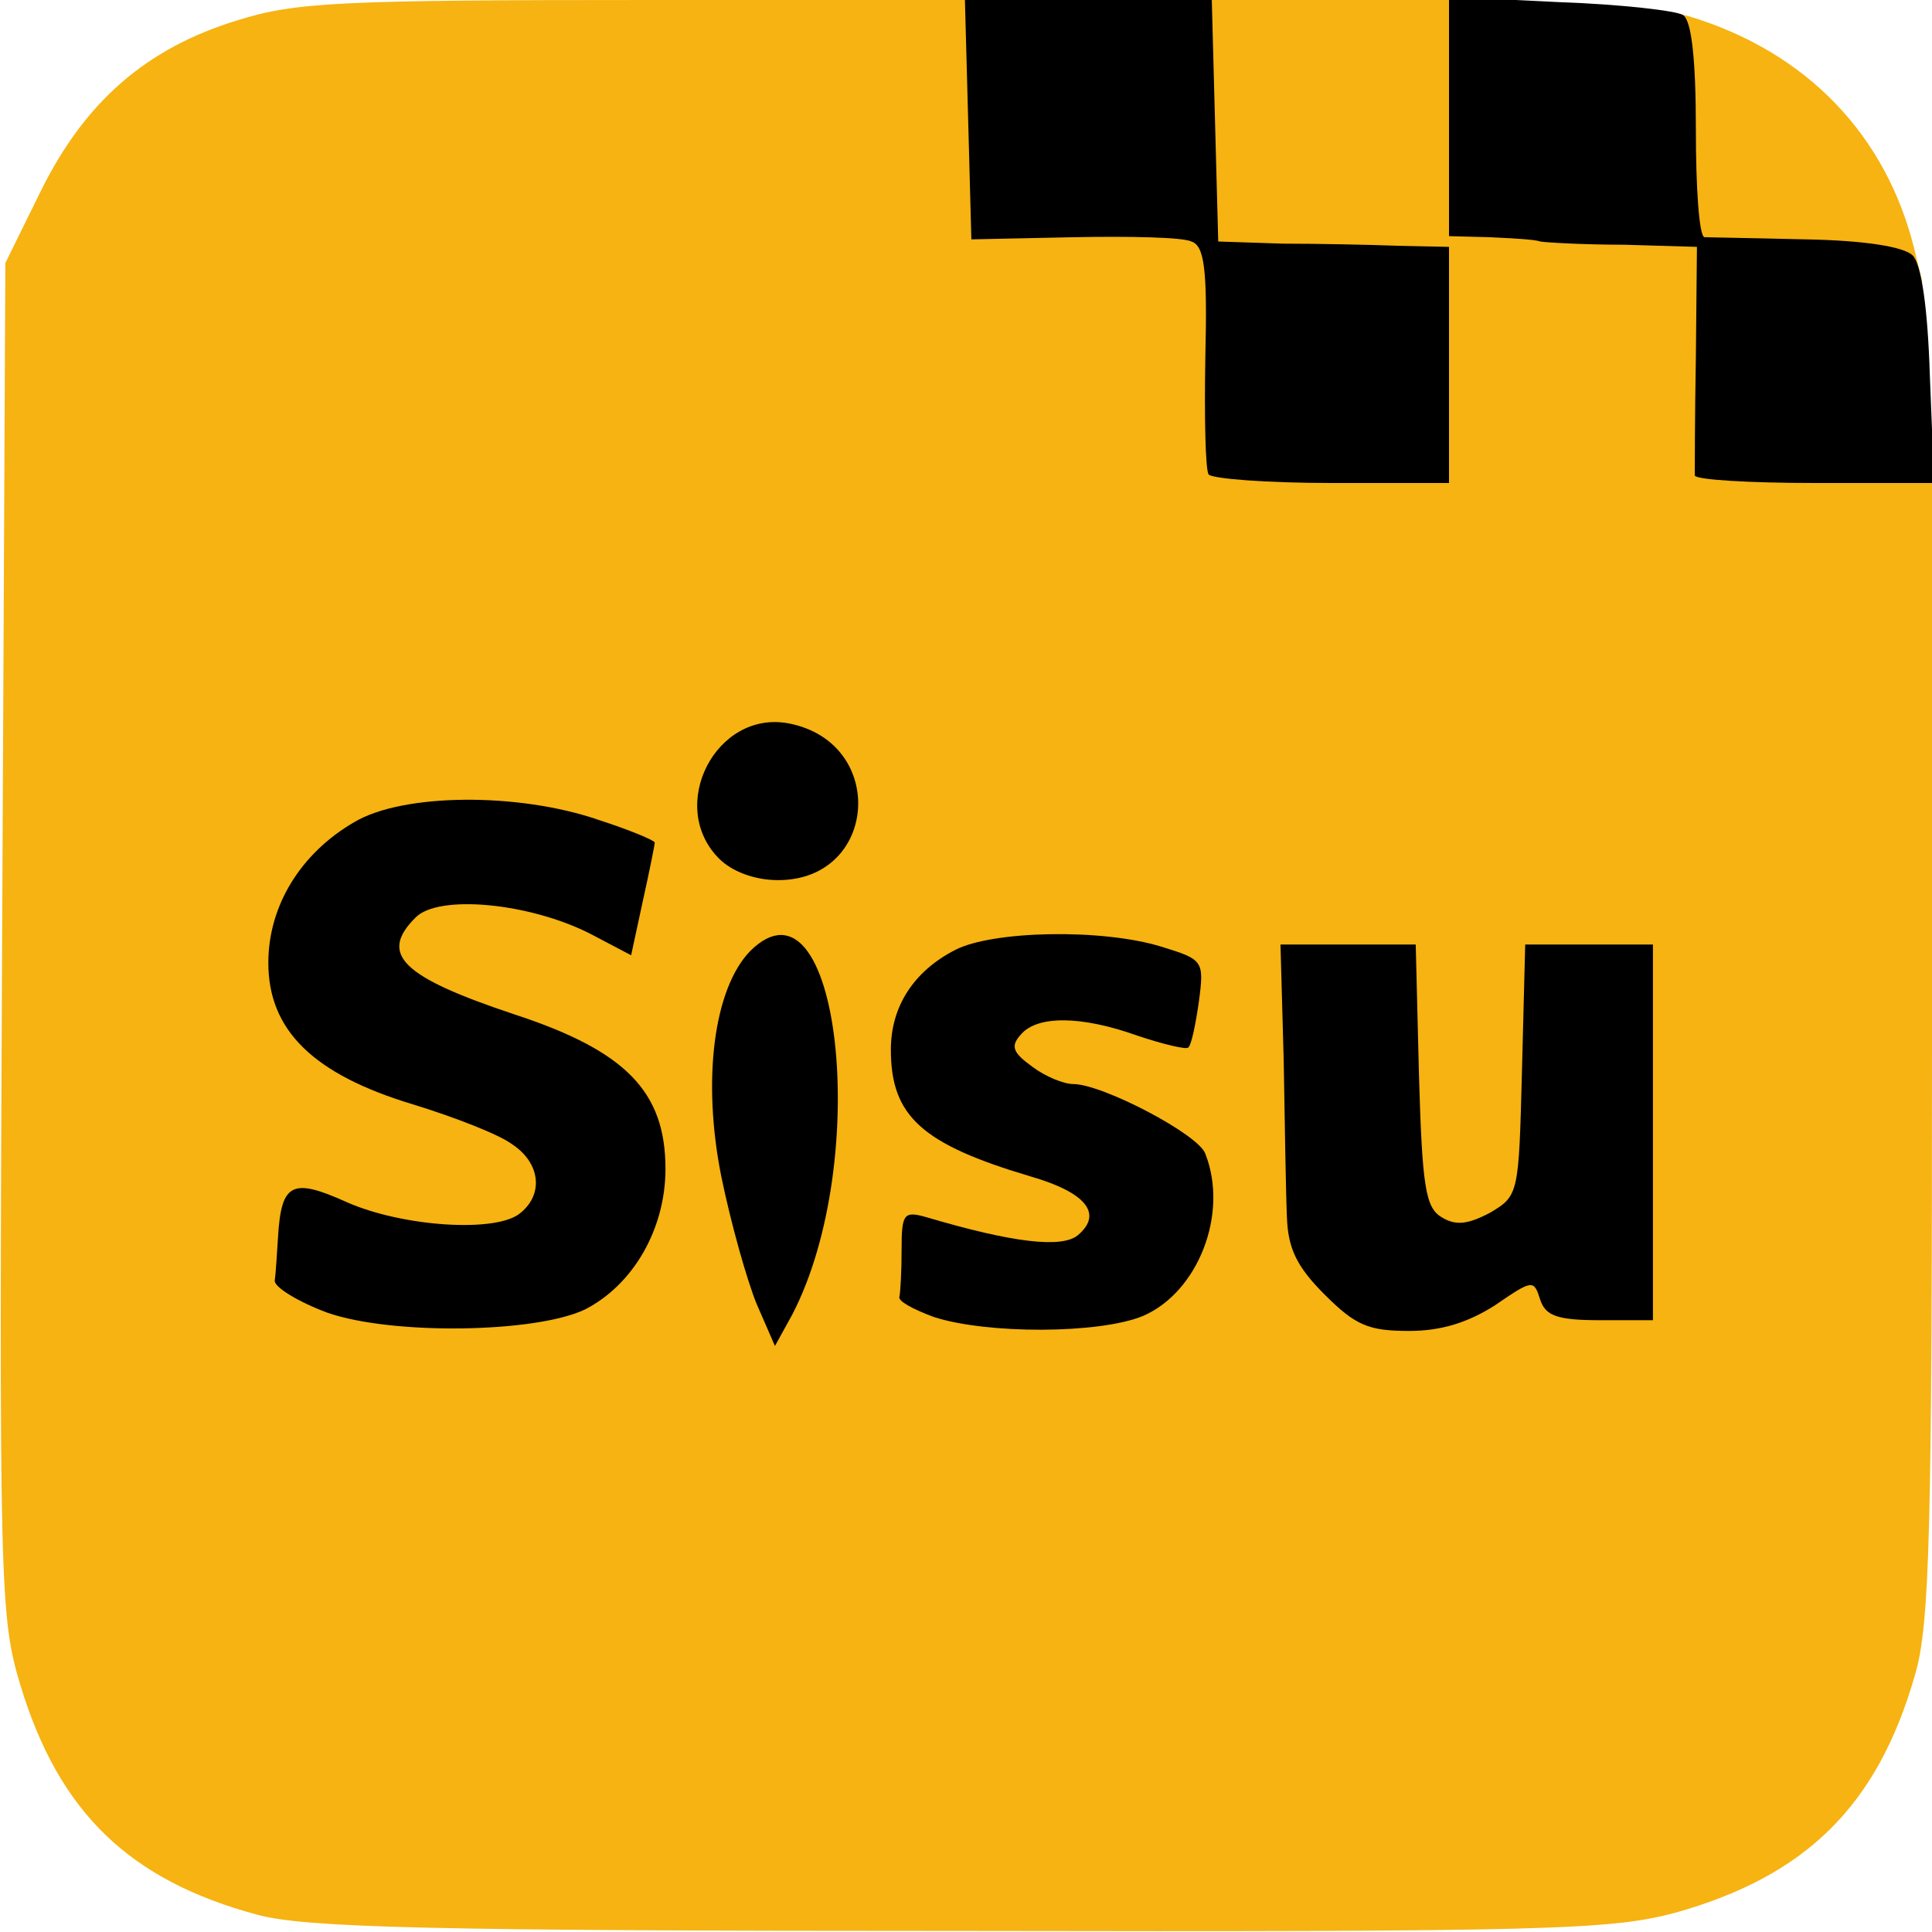
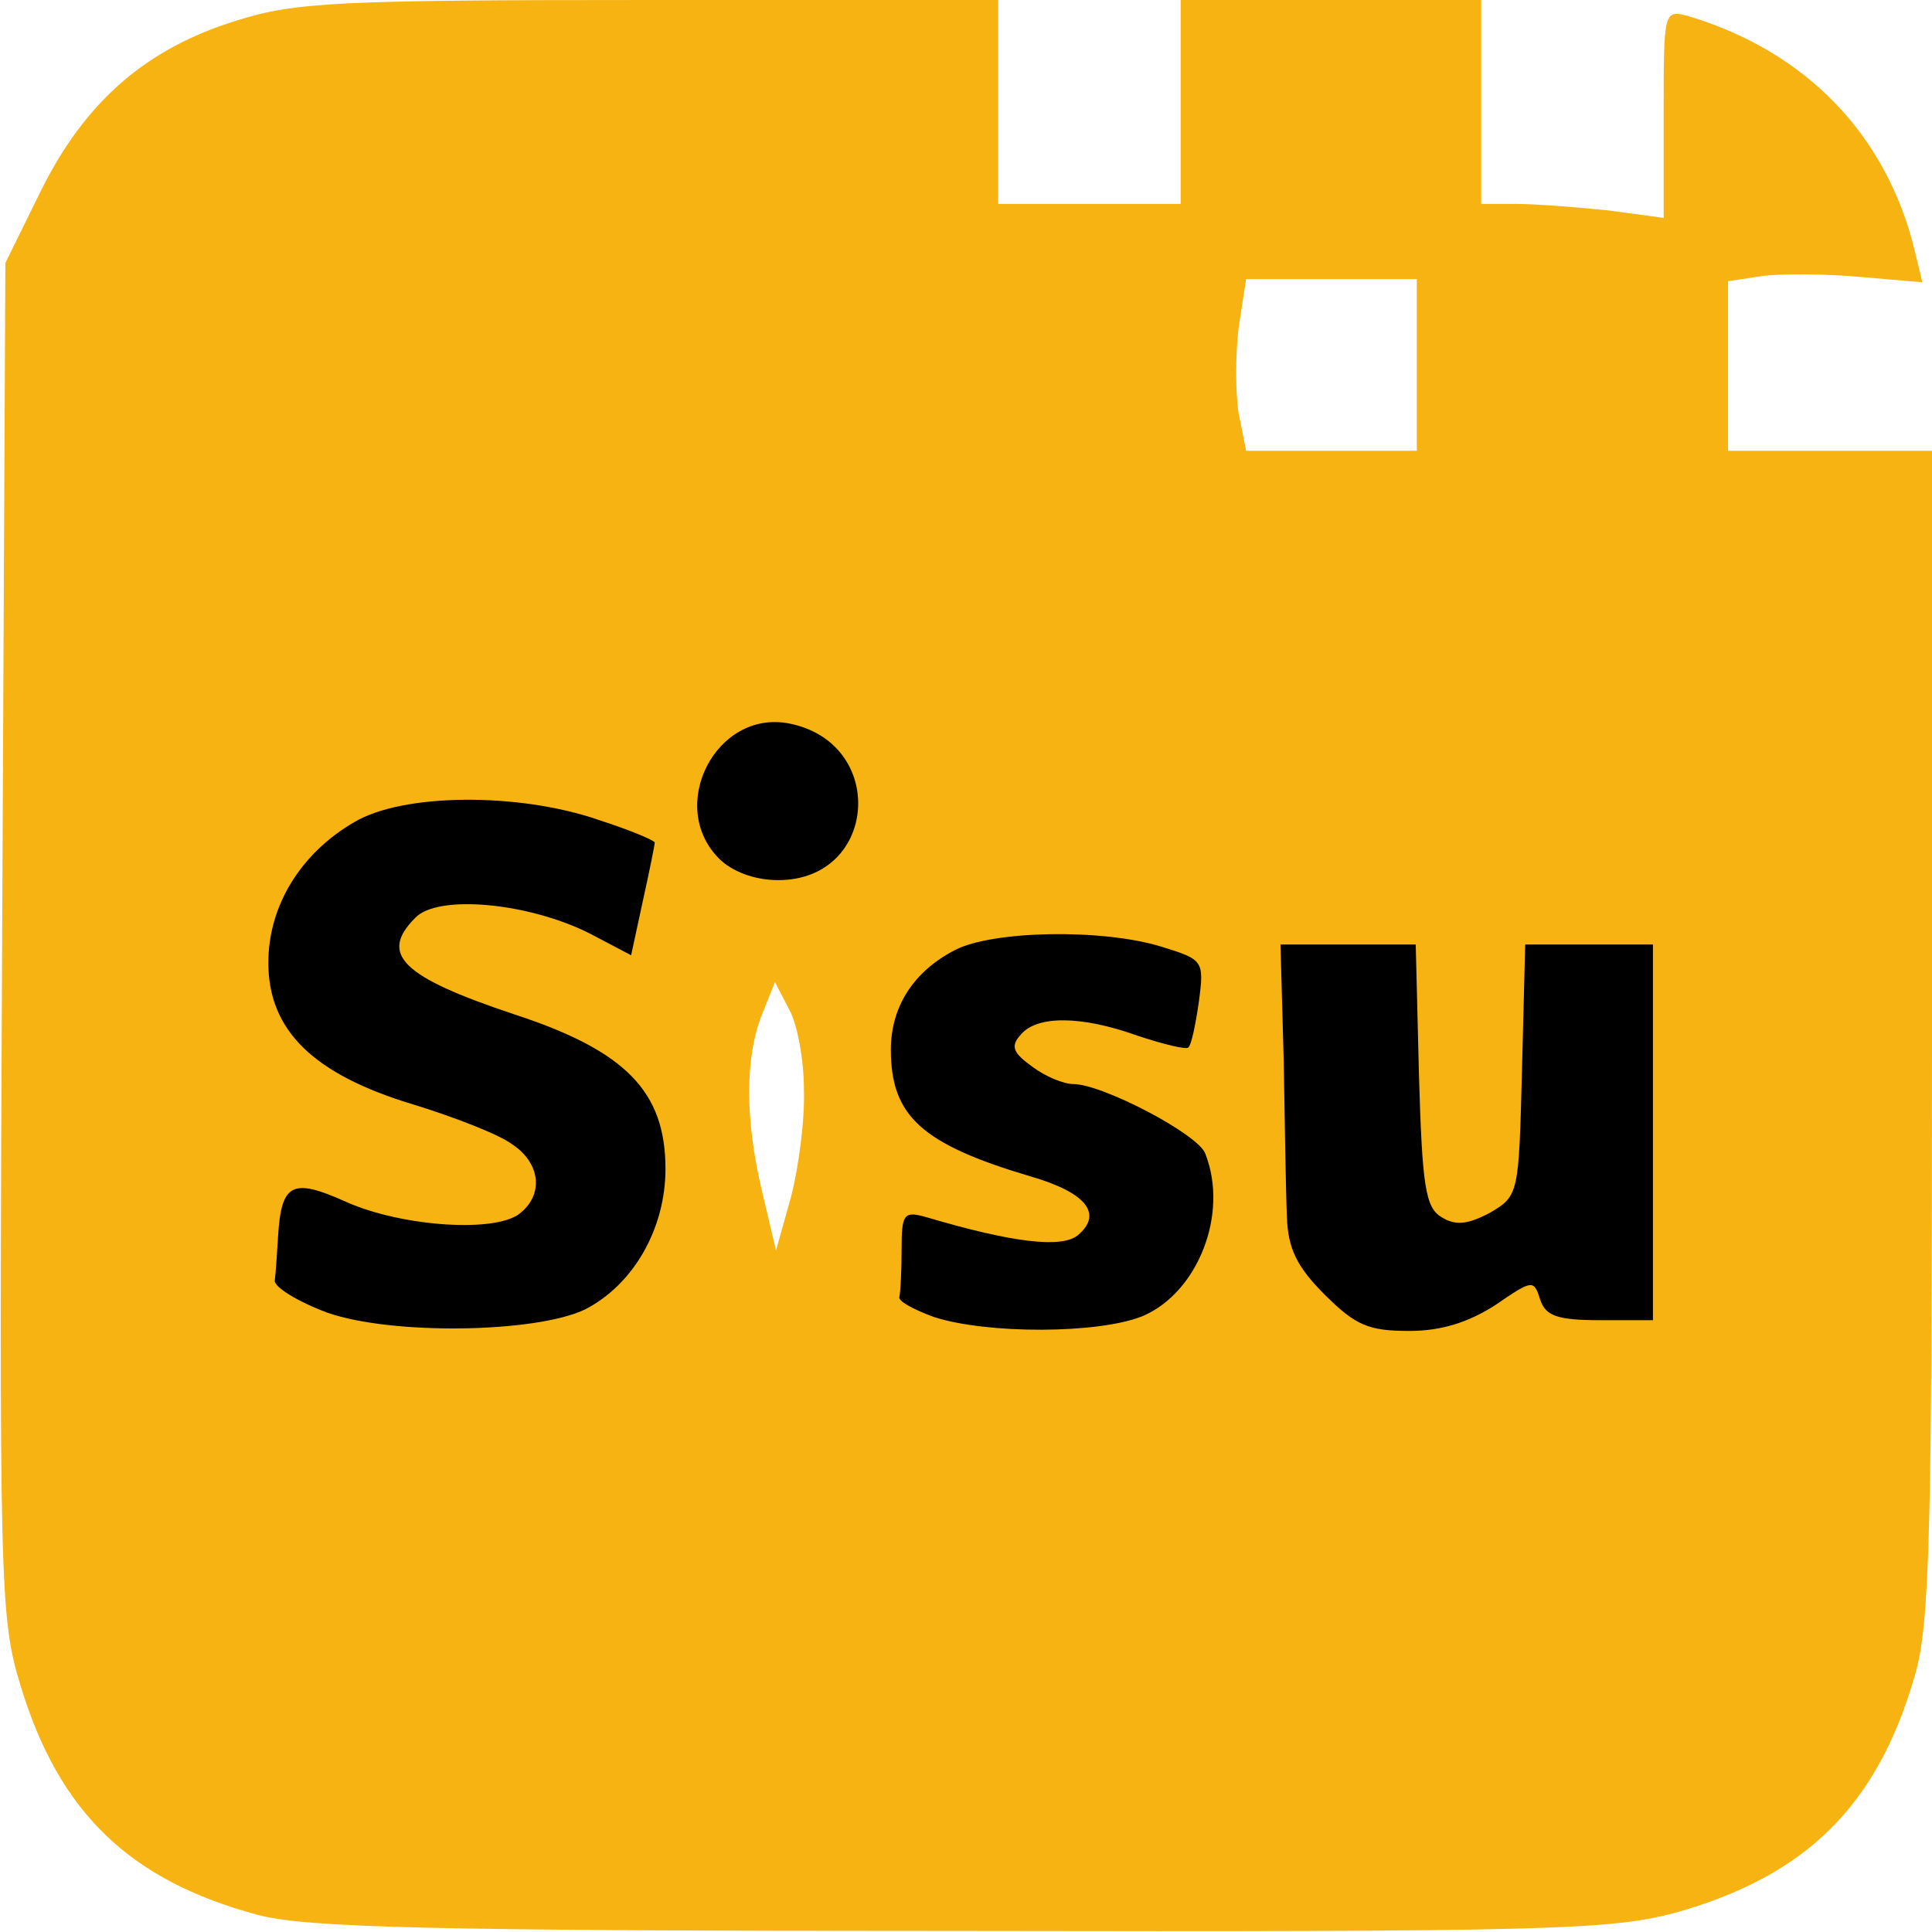
<svg xmlns="http://www.w3.org/2000/svg" version="1.0" width="180px" height="180px" viewBox="0 0 180 180" preserveAspectRatio="xMidYMid meet">
  <g fill="#f6b311">
    <path d="M24 178.4 c-11.9 -3.2 -18.5 -9.5 -22.1 -21.4 -1.9 -6.3 -2 -8.9 -1.7 -69.6 l0.3 -62.9 3.3 -6.7 c4.1 -8.3 9.8 -13.3 18.3 -15.9 5.4 -1.7 9.4 -1.9 38.5 -1.9 l32.4 0 0 9.5 0 9.5 8.5 0 8.5 0 0 -9.5 0 -9.5 14 0 14 0 0 9.5 0 9.5 3.3 0 c1.7 0 5.6 0.3 8.5 0.6 l5.2 0.7 0 -9.7 c0 -9.6 0 -9.7 2.3 -9.1 11 3.3 18.5 11.1 21.1 21.9 l0.7 2.9 -5.8 -0.5 c-3.2 -0.3 -7.3 -0.3 -9 -0.1 l-3.3 0.5 0 7.9 0 7.9 9.5 0 9.5 0 0 54.3 c0 46.7 -0.2 55.1 -1.6 59.8 -3.5 12.2 -10.2 18.7 -22.3 22.1 -6 1.6 -11.6 1.8 -66.6 1.7 -49.5 0 -61 -0.3 -65.5 -1.5z m27.5 -59.5 c3.3 -1.6 7.5 -7.2 7.5 -10 0 -4 -5.8 -8.7 -14.1 -11.4 -4.3 -1.5 -8.6 -3.3 -9.4 -4.2 -2.1 -2 -1.9 -8.7 0.2 -10.9 1.4 -1.4 3 -1.6 9.7 -1.1 4.5 0.3 8.9 0.8 10 1.3 1.3 0.5 1.7 0.3 1.4 -0.6 -0.6 -1.9 -7.4 -4.1 -12.9 -4.3 -2.9 0 -5.8 0.6 -8 1.9 -3.6 2.1 -7.9 7.7 -7.9 10.1 0 3.2 6.5 8.1 13.5 10.2 10.4 3.2 11.5 4.2 11.5 10 0 6.7 -1.4 7.6 -10.9 7.4 -4.2 0 -8.8 -0.6 -10.3 -1.2 -2.3 -0.8 -2.8 -0.8 -2.8 0.4 0 3.8 16.1 5.5 22.5 2.4z m52 0.7 c3.7 -1.6 6.9 -6.5 5.8 -9.2 -0.6 -1.7 -9.6 -6.4 -12.3 -6.4 -3.2 0 -6 -3 -6 -6.4 0 -4.9 1.8 -5.9 10.2 -5.4 6.4 0.3 6.8 0.3 4.2 -0.9 -8.9 -3.8 -21.8 2.3 -18.4 8.7 1.2 2.3 6.9 5.4 11.8 6.5 4.3 0.9 6.2 3 6.2 6.9 0 5.1 -1.8 6 -10.5 5.3 -4.1 -0.3 -7.5 -0.4 -7.5 -0.2 0 0.8 6.4 2.3 9.8 2.4 1.8 0.1 4.8 -0.5 6.7 -1.3z m31.8 -0.3 l3.2 -1.8 -3.5 -0.3 c-5.7 -0.6 -6 -1.2 -6 -14.3 l0 -11.9 -3 0 -3 0 0 11.6 0 11.6 3.4 3.4 c3.9 3.9 4.5 4 8.9 1.7z m15.7 -13.8 l0 -14.5 -3 0 -3 0 0 11.3 c0 7.5 -0.4 11.7 -1.2 12.5 -0.9 0.9 -0.8 1.2 0.4 1.2 0.9 0 2 0.9 2.3 2 0.3 1.1 1.5 2 2.6 2 1.8 0 1.9 -0.8 1.9 -14.5z m-76.1 -4 c0 -2.7 -0.6 -6.1 -1.4 -7.5 l-1.3 -2.5 -1.2 3 c-1.6 4 -1.6 9.8 0 16.5 l1.3 5.5 1.4 -5 c0.7 -2.7 1.3 -7.2 1.2 -10z m0.9 -26.7 c-0.2 -1.2 -1.1 -2.6 -2 -3.2 -1.4 -0.8 -2.2 -0.6 -3.9 1.1 l-2.1 2.1 2.1 2.1 c1.7 1.7 2.5 1.9 4.2 1.1 1.2 -0.7 1.9 -1.9 1.7 -3.2z m56.2 -40.8 l0 -8 -7.9 0 -8 0 -0.7 4.5 c-0.3 2.5 -0.3 6.1 0 8 l0.7 3.5 7.9 0 8 0 0 -8z" />
  </g>
  <g fill="#000000">
-     <path d="M70.5 121.5 c-0.9 -2.2 -2.4 -7.5 -3.3 -11.9 -1.8 -9 -0.7 -17.5 2.7 -21 8.3 -8.2 11.4 19.5 3.9 33.9 l-1.6 2.9 -1.7 -3.9z" />
    <path d="M30.5 122.3 c-2.7 -1 -5 -2.4 -4.9 -3 0.1 -0.7 0.2 -2.5 0.3 -4 0.3 -5.1 1.3 -5.6 6.4 -3.3 5.2 2.3 14 2.9 16.2 1 2.2 -1.8 1.8 -4.7 -0.8 -6.4 -1.2 -0.9 -5.3 -2.5 -9.2 -3.7 -9.3 -2.8 -13.5 -6.9 -13.5 -13.2 0 -5.3 3 -10.2 8 -13.1 4.5 -2.7 15.3 -2.8 22.8 -0.2 2.8 0.9 5.2 1.9 5.2 2.1 0 0.2 -0.5 2.7 -1.1 5.4 l-1.1 5.1 -3.8 -2 c-5.7 -2.9 -14.2 -3.7 -16.3 -1.5 -3.4 3.4 -1.3 5.5 9.2 9 10.4 3.4 14.1 7.2 14.1 14.4 0 5.6 -3 10.8 -7.5 13.1 -4.6 2.2 -18 2.4 -24 0.3z" />
    <path d="M87 122.7 c-1.9 -0.7 -3.4 -1.5 -3.2 -1.9 0.1 -0.5 0.2 -2.4 0.2 -4.4 0 -3.3 0.2 -3.6 2.3 -3 8.1 2.4 12.6 2.9 14.1 1.7 2.4 -2 0.8 -4 -4.4 -5.5 -10.1 -3 -13 -5.6 -13 -11.8 0 -4 2.1 -7.3 6 -9.3 3.5 -1.8 13.7 -2 19.2 -0.3 3.9 1.2 4 1.3 3.5 5.1 -0.3 2.1 -0.7 4.1 -1 4.3 -0.2 0.2 -2.3 -0.3 -4.7 -1.1 -5.3 -1.9 -9.4 -1.9 -10.9 -0.1 -1 1.1 -0.7 1.7 1.1 3 1.2 0.9 2.9 1.6 3.8 1.6 2.7 0 11.7 4.7 12.3 6.5 2.2 5.6 -0.7 12.9 -5.8 15.1 -4.1 1.7 -14.6 1.7 -19.5 0.1z" />
    <path d="M123.4 120.6 c-2.6 -2.6 -3.4 -4.3 -3.5 -7.2 -0.1 -2.2 -0.2 -8.7 -0.3 -14.6 l-0.3 -10.8 6.3 0 6.3 0 0.3 12.1 c0.3 10.4 0.6 12.4 2.1 13.3 1.3 0.8 2.4 0.7 4.5 -0.4 2.7 -1.6 2.7 -1.7 3 -13.3 l0.3 -11.7 5.9 0 6 0 0 17.5 0 17.5 -4.9 0 c-4 0 -5.1 -0.4 -5.6 -1.9 -0.6 -1.9 -0.7 -1.9 -4.2 0.5 -2.5 1.6 -5 2.4 -8 2.4 -3.8 0 -5 -0.5 -7.9 -3.4z" />
    <path d="M67 80 c-4.9 -4.9 -0.3 -13.9 6.5 -12.6 9.2 1.8 8.3 14.6 -1 14.6 -2.2 0 -4.3 -0.8 -5.5 -2z" />
-     <path d="M112.6 44.2 c-0.3 -0.5 -0.4 -5.4 -0.3 -11 0.2 -8.2 -0.1 -10.3 -1.3 -10.7 -0.8 -0.4 -5.7 -0.5 -11 -0.4 l-9.5 0.2 -0.3 -11.2 -0.3 -11.1 11.5 0 11.5 0 0.3 11.3 0.3 11.2 6 0.2 c3.3 0 8.1 0.1 10.8 0.2 l4.7 0.1 0 11 0 11 -10.9 0 c-6.1 0 -11.2 -0.4 -11.5 -0.8z" />
-     <path d="M157.9 44.3 c0 -0.5 0 -5.4 0.1 -11 l0.1 -10.3 -6.8 -0.2 c-3.7 0 -7.2 -0.2 -7.8 -0.3 -0.5 -0.2 -2.7 -0.3 -4.7 -0.4 l-3.8 -0.1 0 -11.1 0 -11.2 10.3 0.5 c5.7 0.2 10.9 0.8 11.5 1.2 0.8 0.5 1.2 4.1 1.2 10.7 0 5.4 0.3 9.9 0.8 10 0.4 0 4.6 0.1 9.4 0.2 5.6 0.1 9.2 0.7 10 1.5 0.8 0.8 1.4 4.8 1.6 11.2 l0.4 10 -11.1 0 c-6.1 0 -11.1 -0.3 -11.2 -0.7z" />
  </g>
</svg>